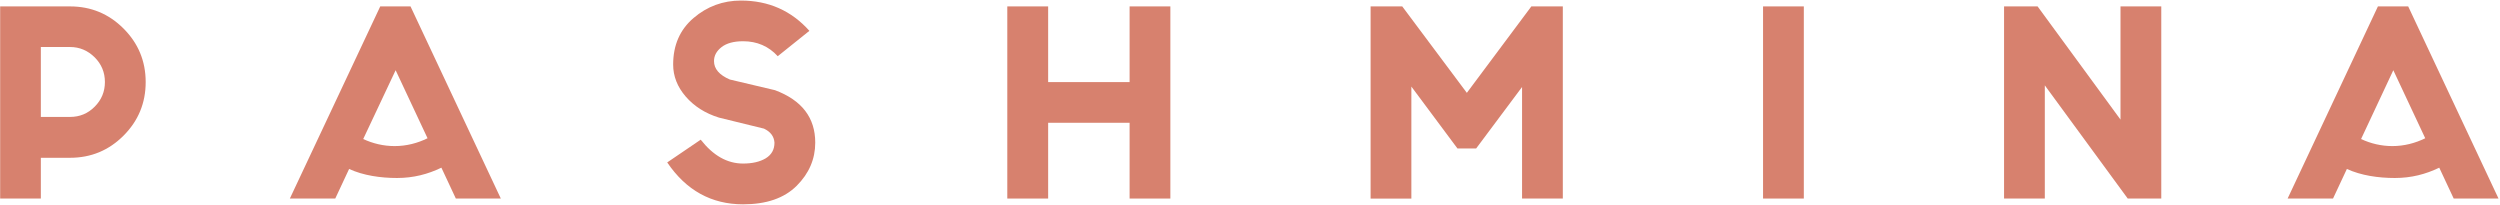
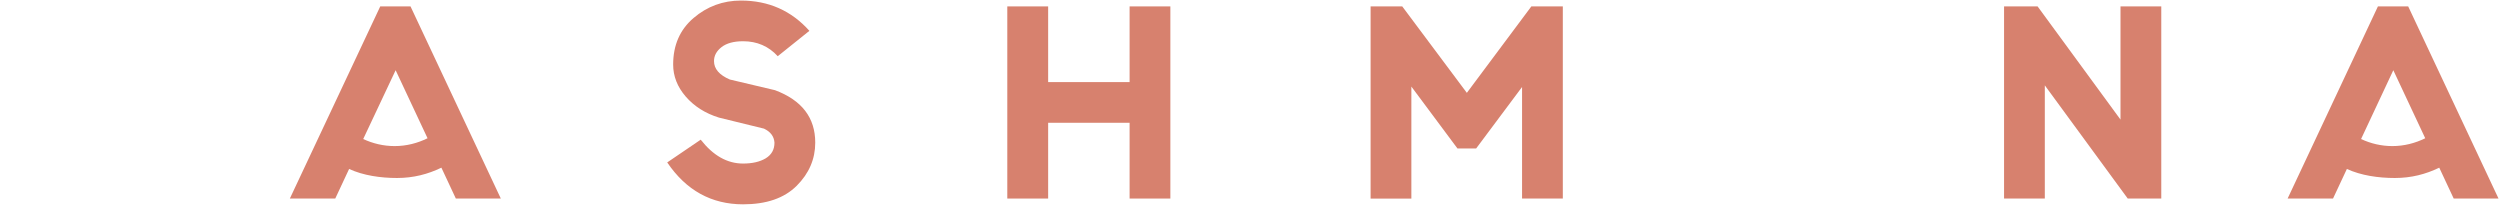
<svg xmlns="http://www.w3.org/2000/svg" fill="none" viewBox="0 0 1601 131" height="131" width="1601">
-   <path fill="#D7816E" d="M26.153 101.045V127.153H0.1V4.105H44.825C58.264 4.105 69.665 8.842 79.084 18.261C88.558 27.735 93.294 39.136 93.294 52.575C93.294 66.015 88.558 77.416 79.084 86.89C69.665 96.308 58.264 101.045 44.825 101.045H26.153ZM26.153 30.158V74.883H44.825C50.993 74.883 56.281 72.734 60.632 68.328C64.984 63.977 67.187 58.689 67.187 52.52C67.187 46.351 64.984 41.064 60.632 36.712C56.226 32.361 50.993 30.103 44.825 30.103H26.153V30.158Z" />
  <path fill="#D7816E" d="M448.714 89.423C456.701 99.612 465.678 104.735 475.868 104.735C481.762 104.735 486.554 103.633 490.299 101.43C494.099 99.117 495.972 95.812 495.972 91.351C495.697 87.33 493.438 84.356 489.252 82.373L460.446 75.323C451.578 72.569 444.528 68.052 439.13 61.828C433.787 55.659 431.089 48.774 431.089 41.339C431.089 28.89 435.44 18.976 444.142 11.54C452.845 4.105 462.98 0.359 474.491 0.359C492.227 0.359 506.823 6.859 518.334 19.747L498.065 35.996C492.227 29.607 484.791 26.412 475.868 26.412C469.92 26.412 465.293 27.679 462.098 30.157C458.849 32.691 457.251 35.665 457.251 39.135C457.251 44.093 460.666 48.058 467.386 50.922L496.303 57.752C513.542 64.197 522.08 75.378 522.08 91.351C522.08 101.871 518.114 111.069 510.183 119.001C502.196 126.932 490.795 130.843 475.868 130.843C455.599 130.843 439.406 121.92 427.288 104.019L448.769 89.423H448.714Z" />
  <path fill="#D7816E" d="M645.072 4.102H671.235V52.572H723.395V4.102H749.502V127.149H723.395V78.624H671.235V127.149H645.072V4.102Z" />
  <path fill="#D7816E" d="M898.001 4.102L939.365 59.456L980.675 4.102H1000.83V127.149H974.726V55.711L945.314 95.093H933.362L903.839 55.436V127.204H877.731V4.102H897.946H898.001Z" />
-   <path fill="#D7816E" d="M1155.17 4.102V127.149H1129.06V4.102H1155.17Z" />
  <path fill="#D7816E" d="M1309.5 54.668V127.153H1283.4V4.105H1304.88L1357.97 76.59V4.105H1384.08V127.153H1362.6L1309.5 54.668Z" />
  <path fill="#D7816E" d="M320.728 127.149L262.895 4.102H243.507L185.618 127.149H214.7L223.568 108.202C232.656 112.388 243.727 113.985 254.247 113.985C264.767 113.985 274.021 111.562 282.668 107.376L291.921 127.149H320.673H320.728ZM252.705 93.551C245.545 93.551 238.77 91.898 232.601 89.034L253.366 44.971L273.8 88.538C267.411 91.678 260.306 93.551 252.705 93.551Z" />
  <path fill="#D7816E" d="M1600.05 127.149L1542.21 4.102H1522.82L1464.99 127.149H1494.07L1502.94 108.202C1512.03 112.388 1523.1 113.985 1533.67 113.985C1544.25 113.985 1553.45 111.562 1562.1 107.376L1571.35 127.149H1600.1H1600.05ZM1532.08 93.551C1524.92 93.551 1518.14 91.898 1512.03 89.034L1532.68 44.971L1553.12 88.538C1546.73 91.678 1539.62 93.551 1532.02 93.551H1532.08Z" />
</svg>